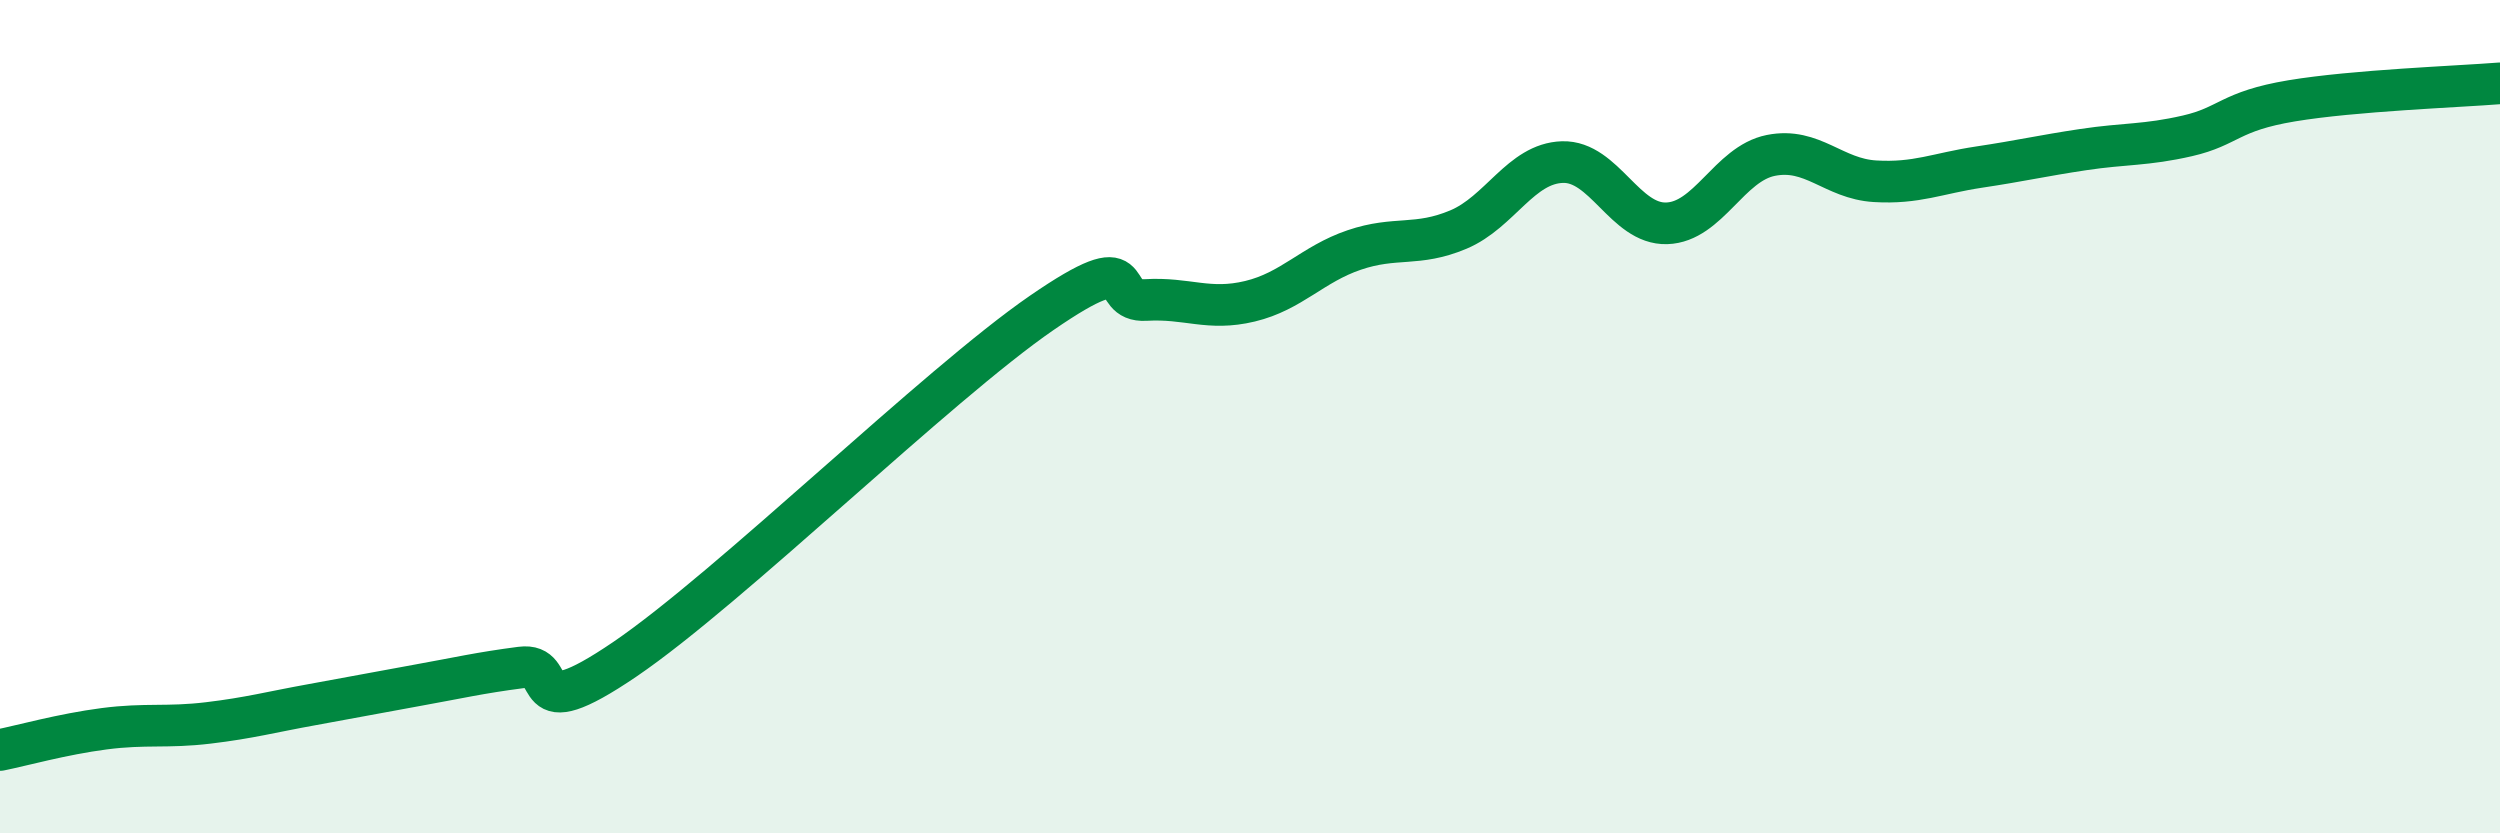
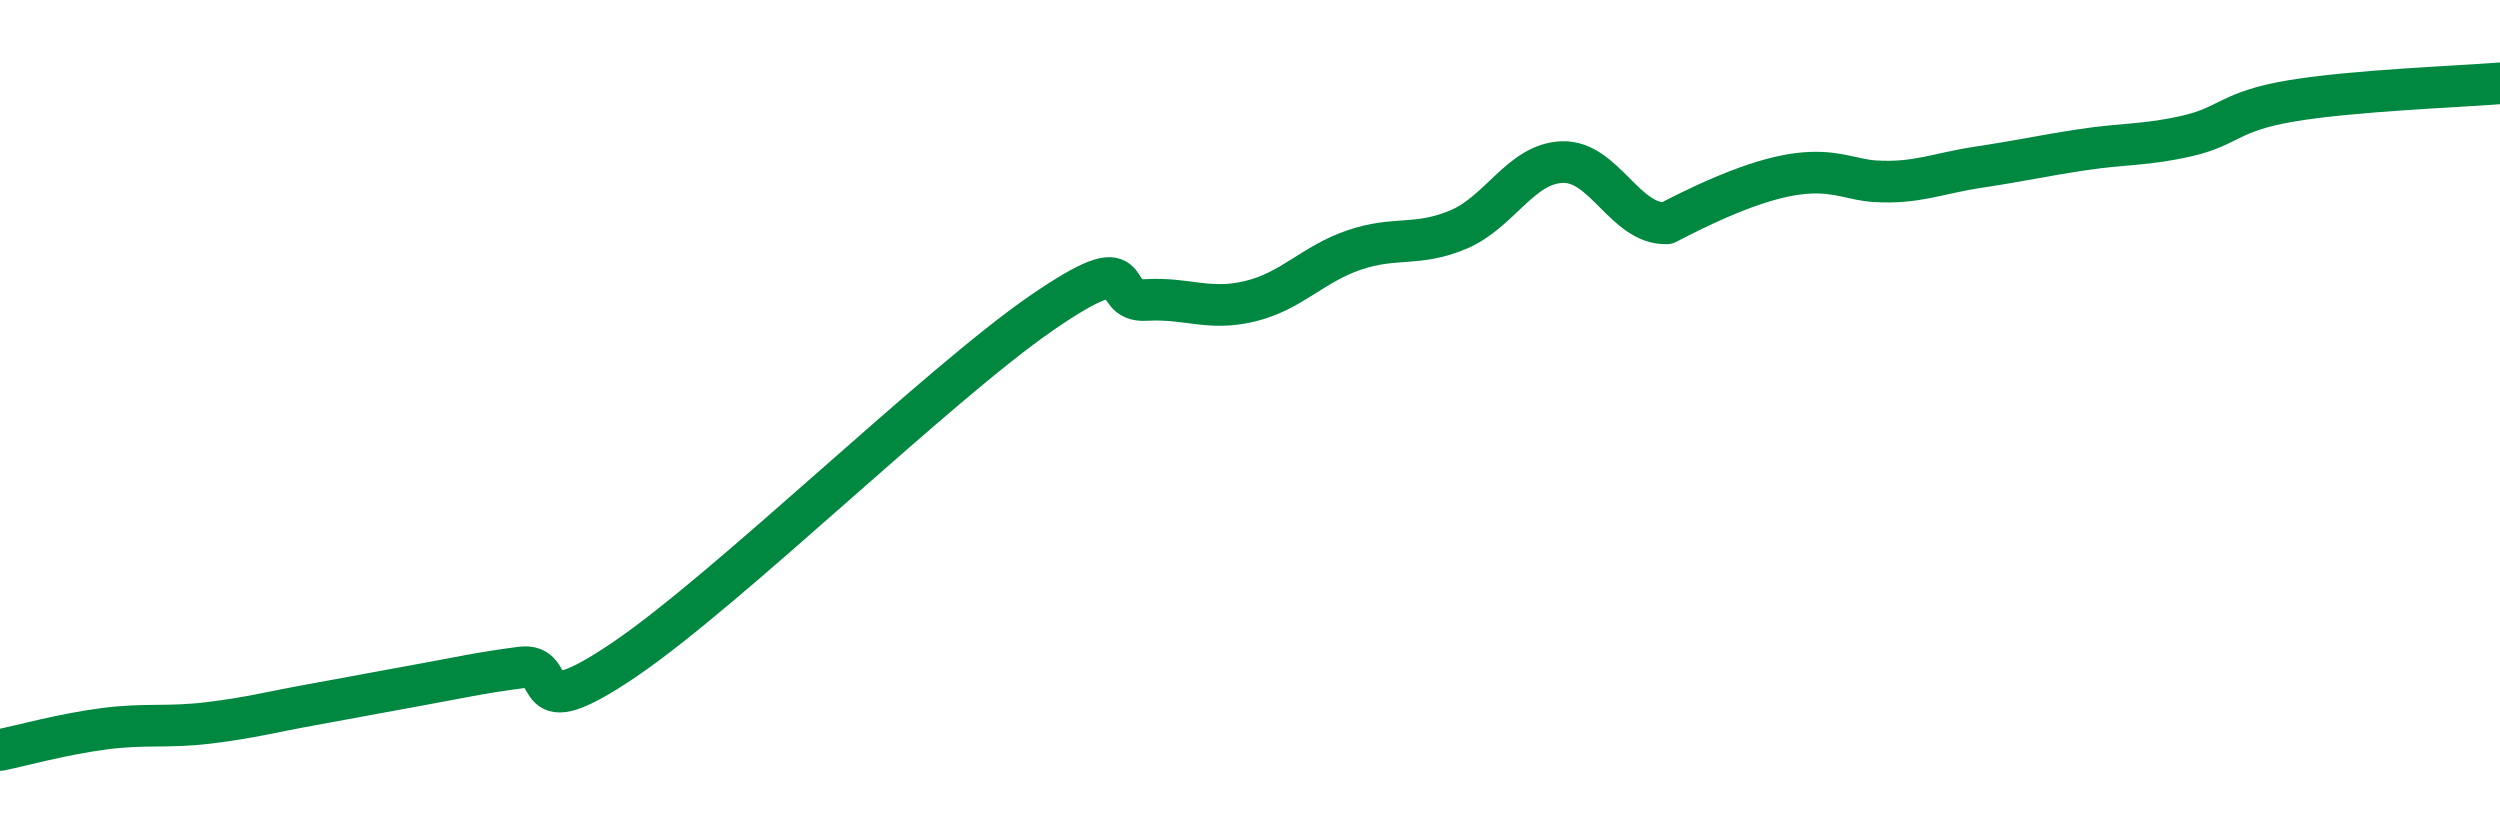
<svg xmlns="http://www.w3.org/2000/svg" width="60" height="20" viewBox="0 0 60 20">
-   <path d="M 0,18 C 0.5,17.9 1.5,17.62 2.5,17.49 C 3.5,17.36 4,17.47 5,17.35 C 6,17.23 6.5,17.09 7.5,16.91 C 8.5,16.73 9,16.63 10,16.45 C 11,16.27 11.5,16.15 12.5,16.02 C 13.5,15.89 12.5,17.52 15,15.82 C 17.5,14.12 22.5,9.23 25,7.51 C 27.5,5.79 26.5,7.26 27.5,7.2 C 28.5,7.14 29,7.47 30,7.23 C 31,6.99 31.5,6.34 32.5,6 C 33.5,5.66 34,5.93 35,5.51 C 36,5.09 36.5,3.92 37.5,3.89 C 38.5,3.86 39,5.39 40,5.36 C 41,5.33 41.5,3.93 42.5,3.73 C 43.5,3.53 44,4.29 45,4.35 C 46,4.41 46.5,4.16 47.5,4.01 C 48.5,3.86 49,3.74 50,3.59 C 51,3.44 51.5,3.49 52.5,3.26 C 53.5,3.03 53.5,2.67 55,2.42 C 56.5,2.17 59,2.08 60,2L60 20L0 20Z" fill="#008740" opacity="0.1" stroke-linecap="round" stroke-linejoin="round" />
-   <path d="M 0,18 C 0.5,17.9 1.5,17.62 2.5,17.49 C 3.5,17.36 4,17.47 5,17.35 C 6,17.23 6.5,17.09 7.5,16.91 C 8.5,16.73 9,16.63 10,16.45 C 11,16.27 11.5,16.15 12.5,16.02 C 13.5,15.89 12.5,17.52 15,15.82 C 17.5,14.12 22.5,9.23 25,7.51 C 27.5,5.79 26.5,7.26 27.5,7.2 C 28.5,7.14 29,7.47 30,7.23 C 31,6.99 31.5,6.34 32.5,6 C 33.5,5.66 34,5.93 35,5.51 C 36,5.09 36.5,3.92 37.5,3.89 C 38.5,3.86 39,5.39 40,5.36 C 41,5.33 41.5,3.93 42.5,3.73 C 43.5,3.53 44,4.29 45,4.35 C 46,4.41 46.5,4.16 47.5,4.01 C 48.5,3.86 49,3.74 50,3.59 C 51,3.44 51.5,3.49 52.5,3.26 C 53.5,3.03 53.5,2.67 55,2.42 C 56.5,2.17 59,2.08 60,2" stroke="#008740" stroke-width="1" fill="none" stroke-linecap="round" stroke-linejoin="round" />
+   <path d="M 0,18 C 0.5,17.9 1.5,17.62 2.5,17.49 C 3.5,17.36 4,17.47 5,17.35 C 6,17.23 6.5,17.09 7.5,16.91 C 8.5,16.73 9,16.63 10,16.45 C 11,16.27 11.5,16.15 12.5,16.02 C 13.5,15.89 12.5,17.52 15,15.82 C 17.5,14.12 22.5,9.23 25,7.51 C 27.5,5.79 26.5,7.26 27.5,7.2 C 28.5,7.14 29,7.47 30,7.23 C 31,6.99 31.5,6.34 32.5,6 C 33.5,5.66 34,5.93 35,5.51 C 36,5.09 36.5,3.92 37.5,3.89 C 38.5,3.86 39,5.39 40,5.36 C 43.5,3.53 44,4.29 45,4.35 C 46,4.41 46.5,4.16 47.5,4.01 C 48.5,3.86 49,3.74 50,3.59 C 51,3.44 51.5,3.49 52.5,3.26 C 53.5,3.03 53.5,2.67 55,2.42 C 56.5,2.17 59,2.08 60,2" stroke="#008740" stroke-width="1" fill="none" stroke-linecap="round" stroke-linejoin="round" />
</svg>